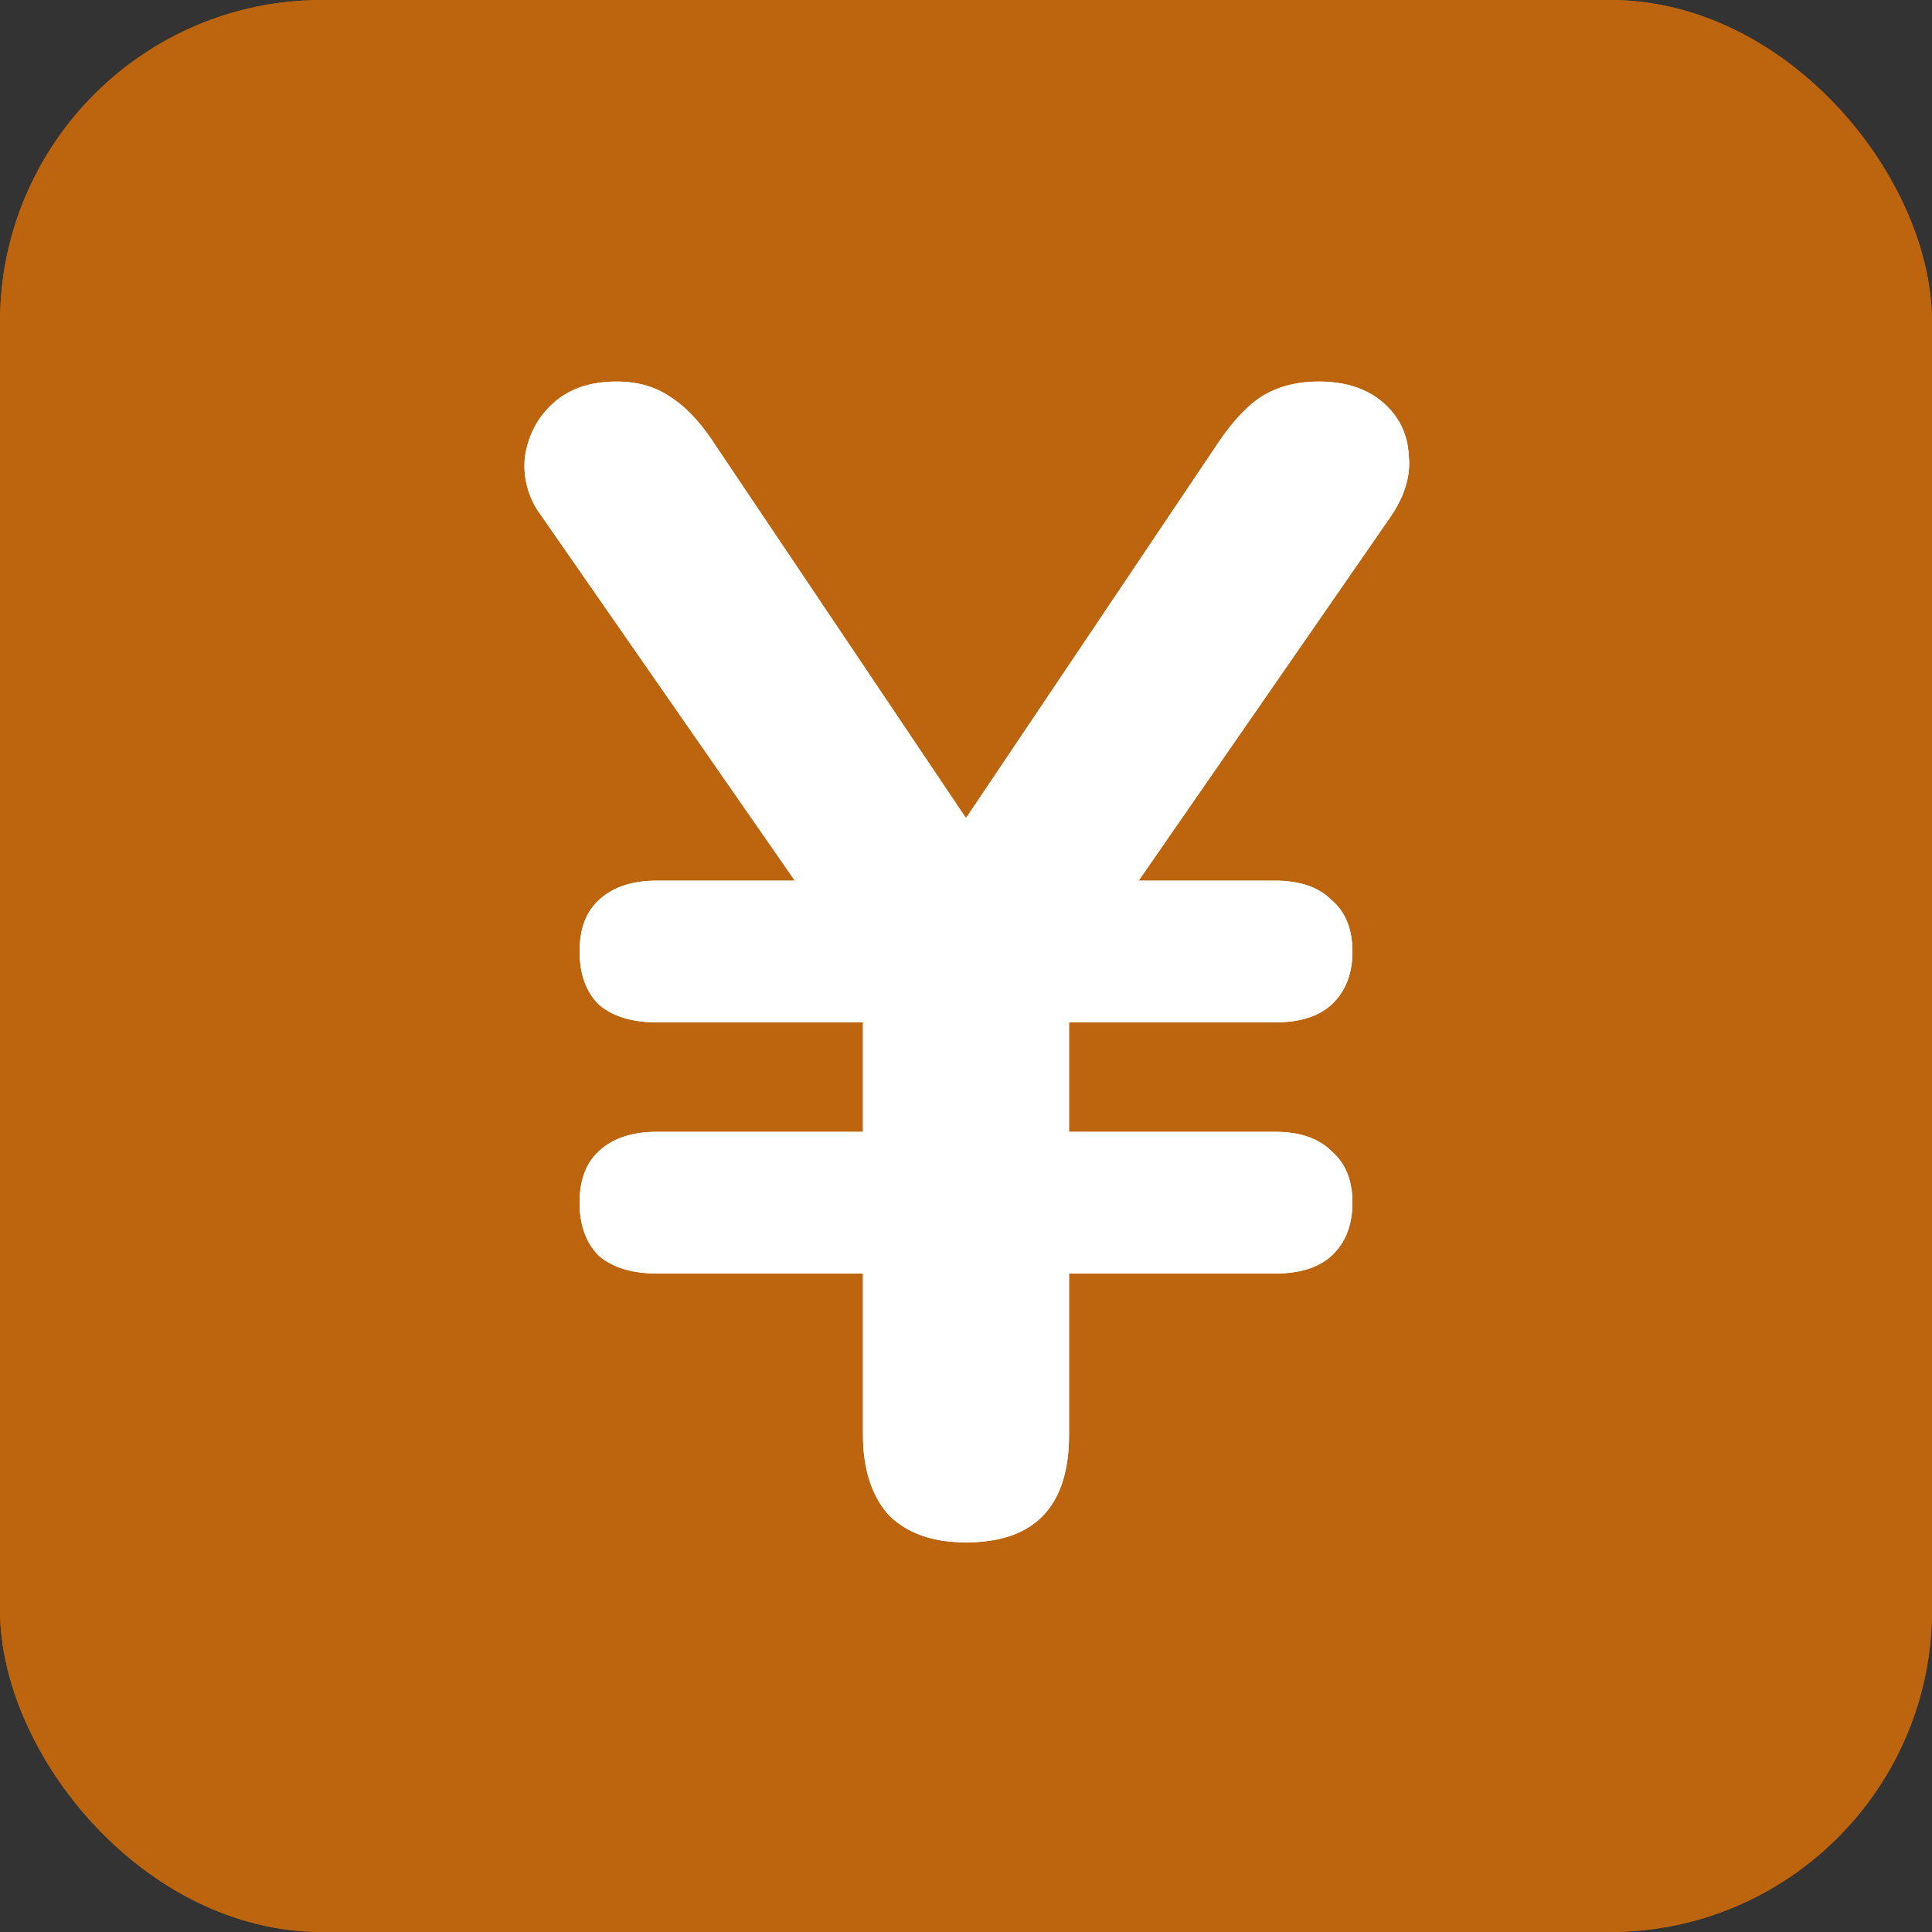
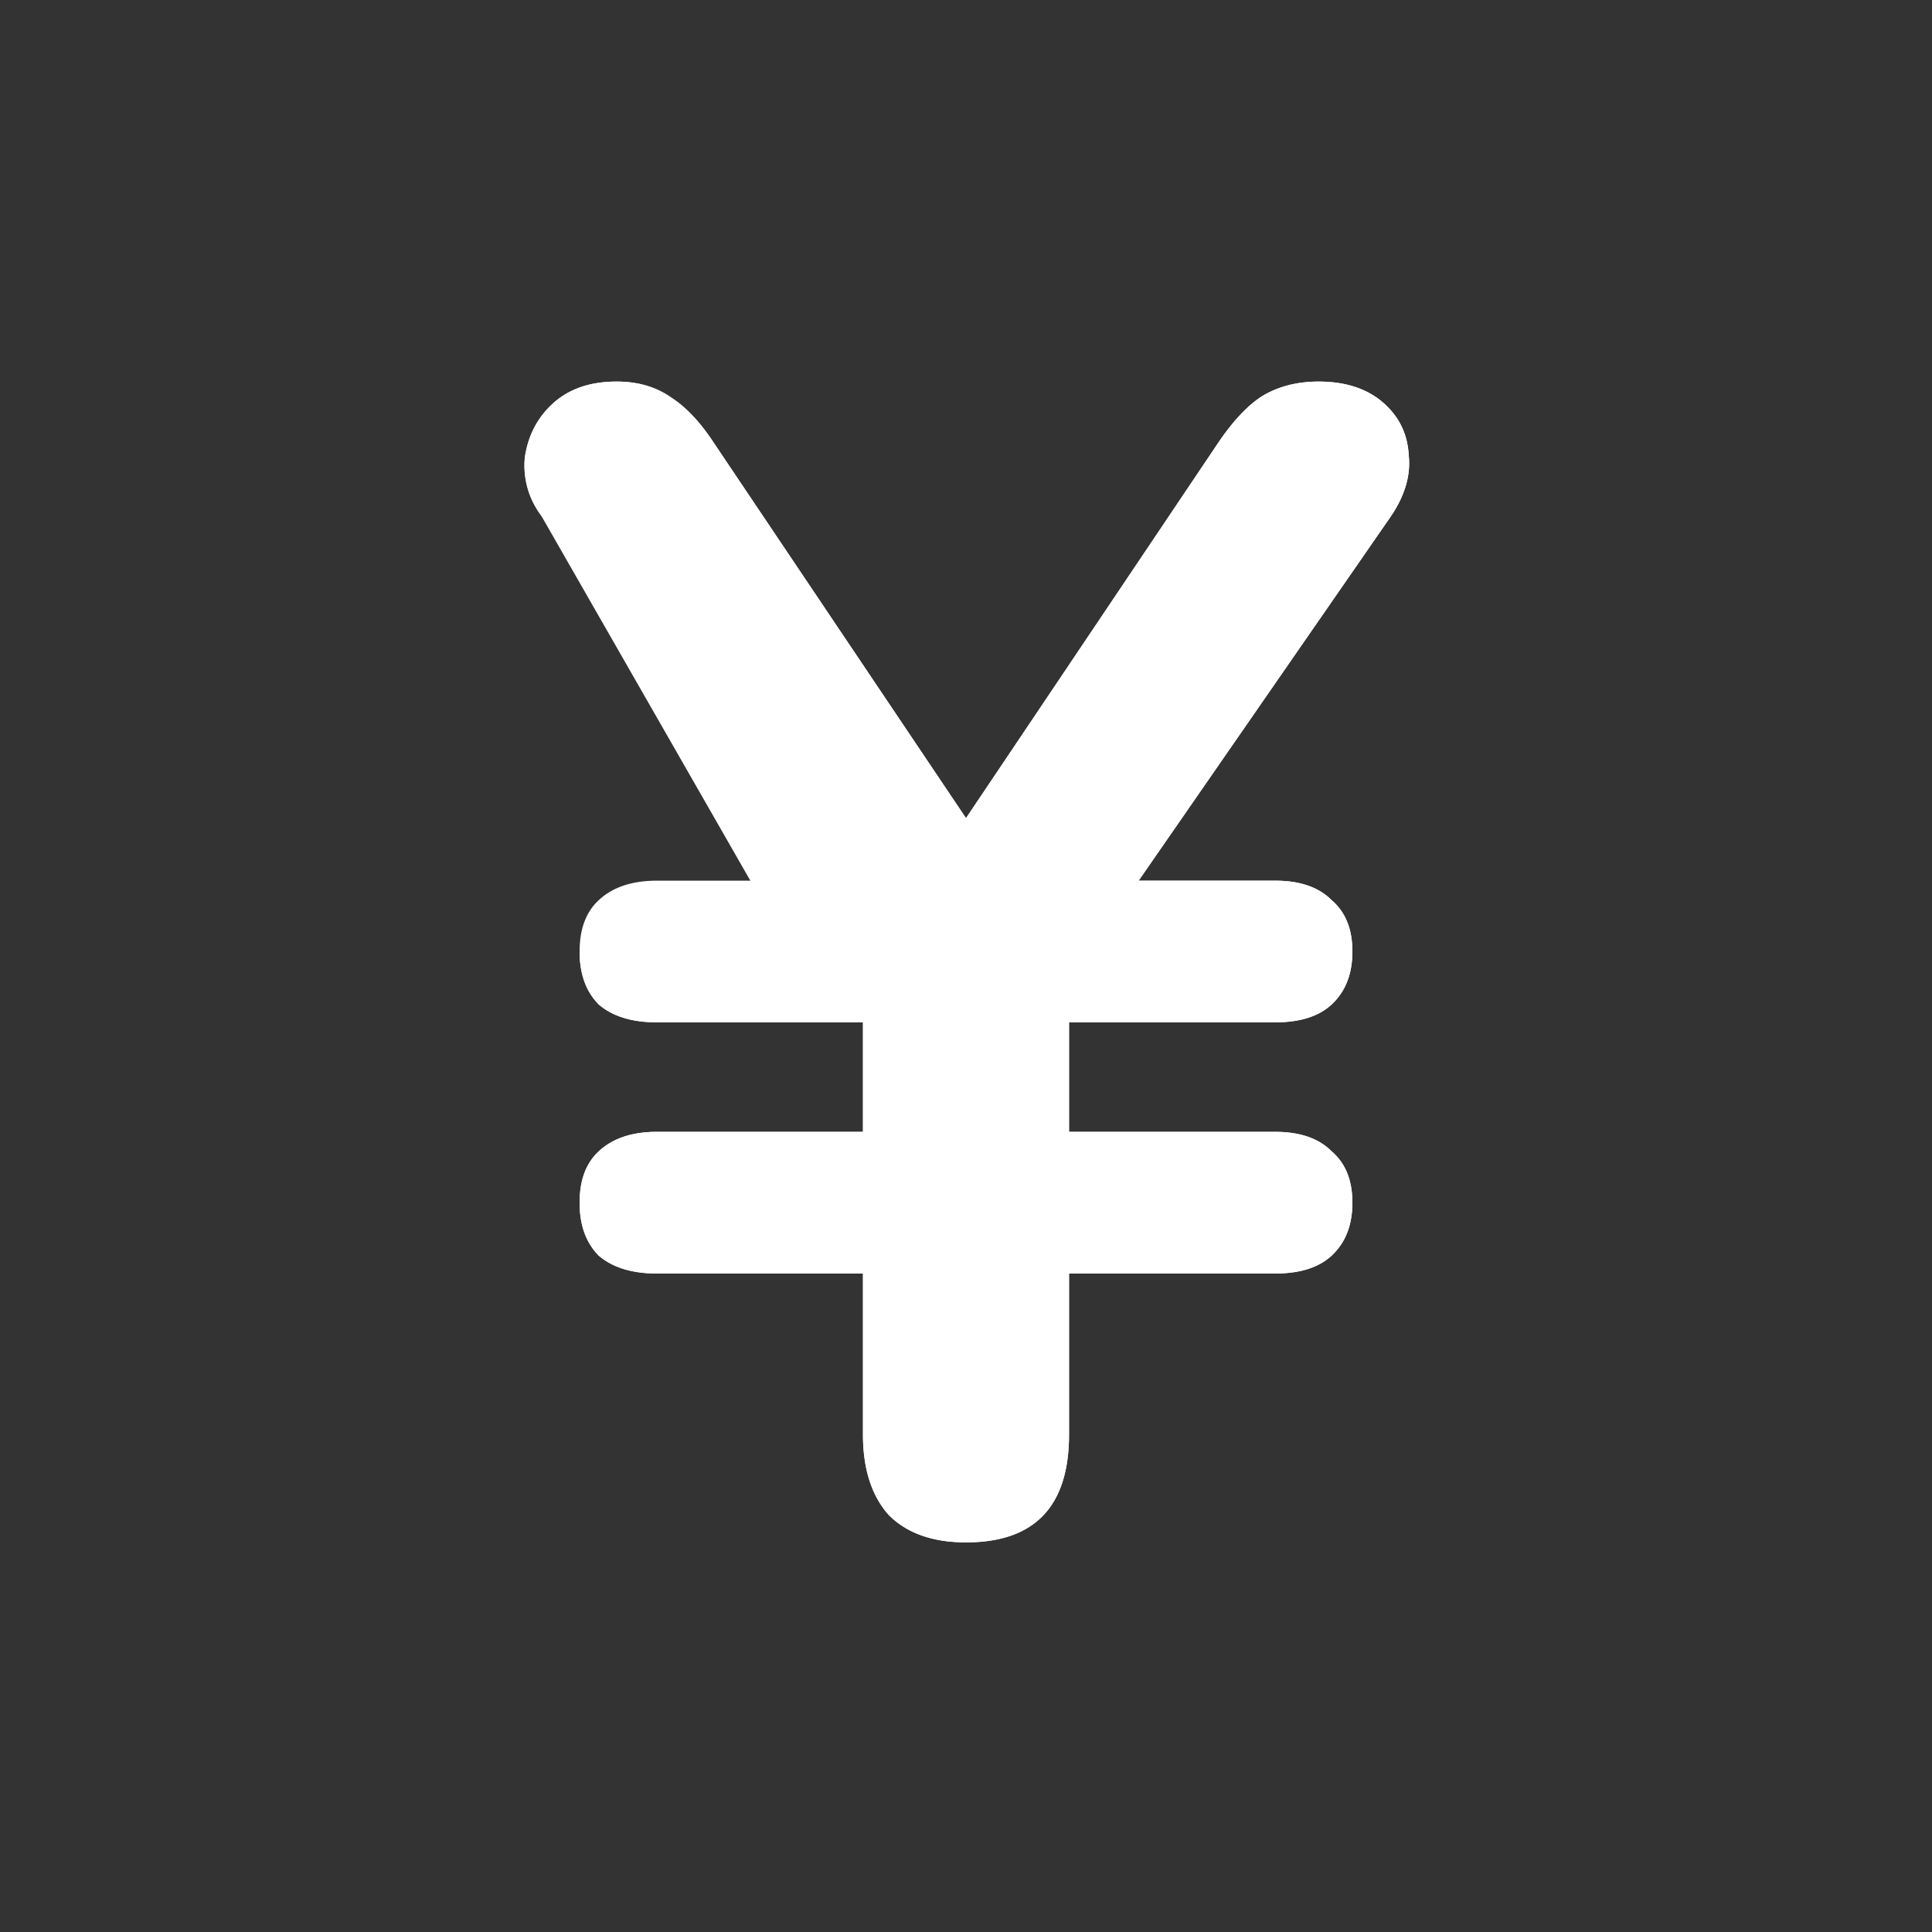
<svg xmlns="http://www.w3.org/2000/svg" width="24" height="24" fill="none">
  <rect width="100%" height="100%" fill="#333333" stroke="none" />
-   <rect width="24" height="24" rx="4" fill="#BD650E" />
-   <rect width="24" height="24" rx="4" fill="#BD650E" />
-   <path d="M12 19.16c-.413 0-.733-.113-.96-.34-.213-.24-.32-.573-.32-1v-2H8.16c-.307 0-.547-.073-.72-.22-.16-.16-.24-.38-.24-.66s.08-.493.24-.64c.173-.16.413-.24.72-.24h2.56V12.7H8.16c-.307 0-.547-.073-.72-.22-.16-.16-.24-.38-.24-.66s.08-.493.24-.64c.173-.16.413-.24.72-.24h2.02v.44L6.72 6.4a1.03 1.03 0 01-.2-.72c.04-.267.153-.487.34-.66.2-.187.467-.28.8-.28.267 0 .493.067.68.2.187.12.367.313.54.58l3.4 5.06h-.56l3.4-5.06c.187-.28.373-.48.56-.6.2-.12.433-.18.7-.18.333 0 .6.087.8.26.2.173.307.393.32.66.027.253-.053.513-.24.78l-3.42 4.94v-.44h2c.307 0 .54.08.7.24.173.147.26.36.26.64s-.087.5-.26.66c-.16.147-.393.22-.7.22h-2.56v1.36h2.56c.307 0 .54.08.7.24.173.147.26.36.26.64s-.087.5-.26.66c-.16.147-.393.22-.7.22h-2.56v2c0 .893-.427 1.34-1.28 1.34z" fill="#fff" />
+   <path d="M12 19.16c-.413 0-.733-.113-.96-.34-.213-.24-.32-.573-.32-1v-2H8.16c-.307 0-.547-.073-.72-.22-.16-.16-.24-.38-.24-.66s.08-.493.24-.64c.173-.16.413-.24.72-.24h2.56V12.7H8.16c-.307 0-.547-.073-.72-.22-.16-.16-.24-.38-.24-.66c.173-.16.413-.24.72-.24h2.02v.44L6.72 6.4a1.03 1.03 0 01-.2-.72c.04-.267.153-.487.34-.66.2-.187.467-.28.8-.28.267 0 .493.067.68.2.187.12.367.313.54.58l3.4 5.06h-.56l3.4-5.06c.187-.28.373-.48.56-.6.2-.12.433-.18.7-.18.333 0 .6.087.8.26.2.173.307.393.32.66.027.253-.053.513-.24.78l-3.42 4.94v-.44h2c.307 0 .54.08.7.24.173.147.26.36.26.64s-.087.5-.26.66c-.16.147-.393.22-.7.22h-2.56v1.36h2.56c.307 0 .54.08.7.24.173.147.26.36.26.64s-.087.5-.26.66c-.16.147-.393.22-.7.22h-2.56v2c0 .893-.427 1.34-1.28 1.34z" fill="#fff" />
  <path d="M12 19.16c-.413 0-.733-.113-.96-.34-.213-.24-.32-.573-.32-1v-2H8.16c-.307 0-.547-.073-.72-.22-.16-.16-.24-.38-.24-.66s.08-.493.24-.64c.173-.16.413-.24.72-.24h2.56V12.7H8.16c-.307 0-.547-.073-.72-.22-.16-.16-.24-.38-.24-.66s.08-.493.24-.64c.173-.16.413-.24.72-.24h2.02v.44L6.72 6.4a1.03 1.03 0 01-.2-.72c.04-.267.153-.487.34-.66.2-.187.467-.28.8-.28.267 0 .493.067.68.2.187.12.367.313.54.58l3.4 5.06h-.56l3.4-5.06c.187-.28.373-.48.56-.6.2-.12.433-.18.7-.18.333 0 .6.087.8.26.2.173.307.393.32.66.027.253-.053.513-.24.78l-3.42 4.94v-.44h2c.307 0 .54.08.7.24.173.147.26.36.26.64s-.087.5-.26.66c-.16.147-.393.22-.7.22h-2.56v1.36h2.56c.307 0 .54.08.7.24.173.147.26.36.26.64s-.087.5-.26.66c-.16.147-.393.22-.7.22h-2.56v2c0 .893-.427 1.34-1.28 1.34z" fill="#fff" />
</svg>